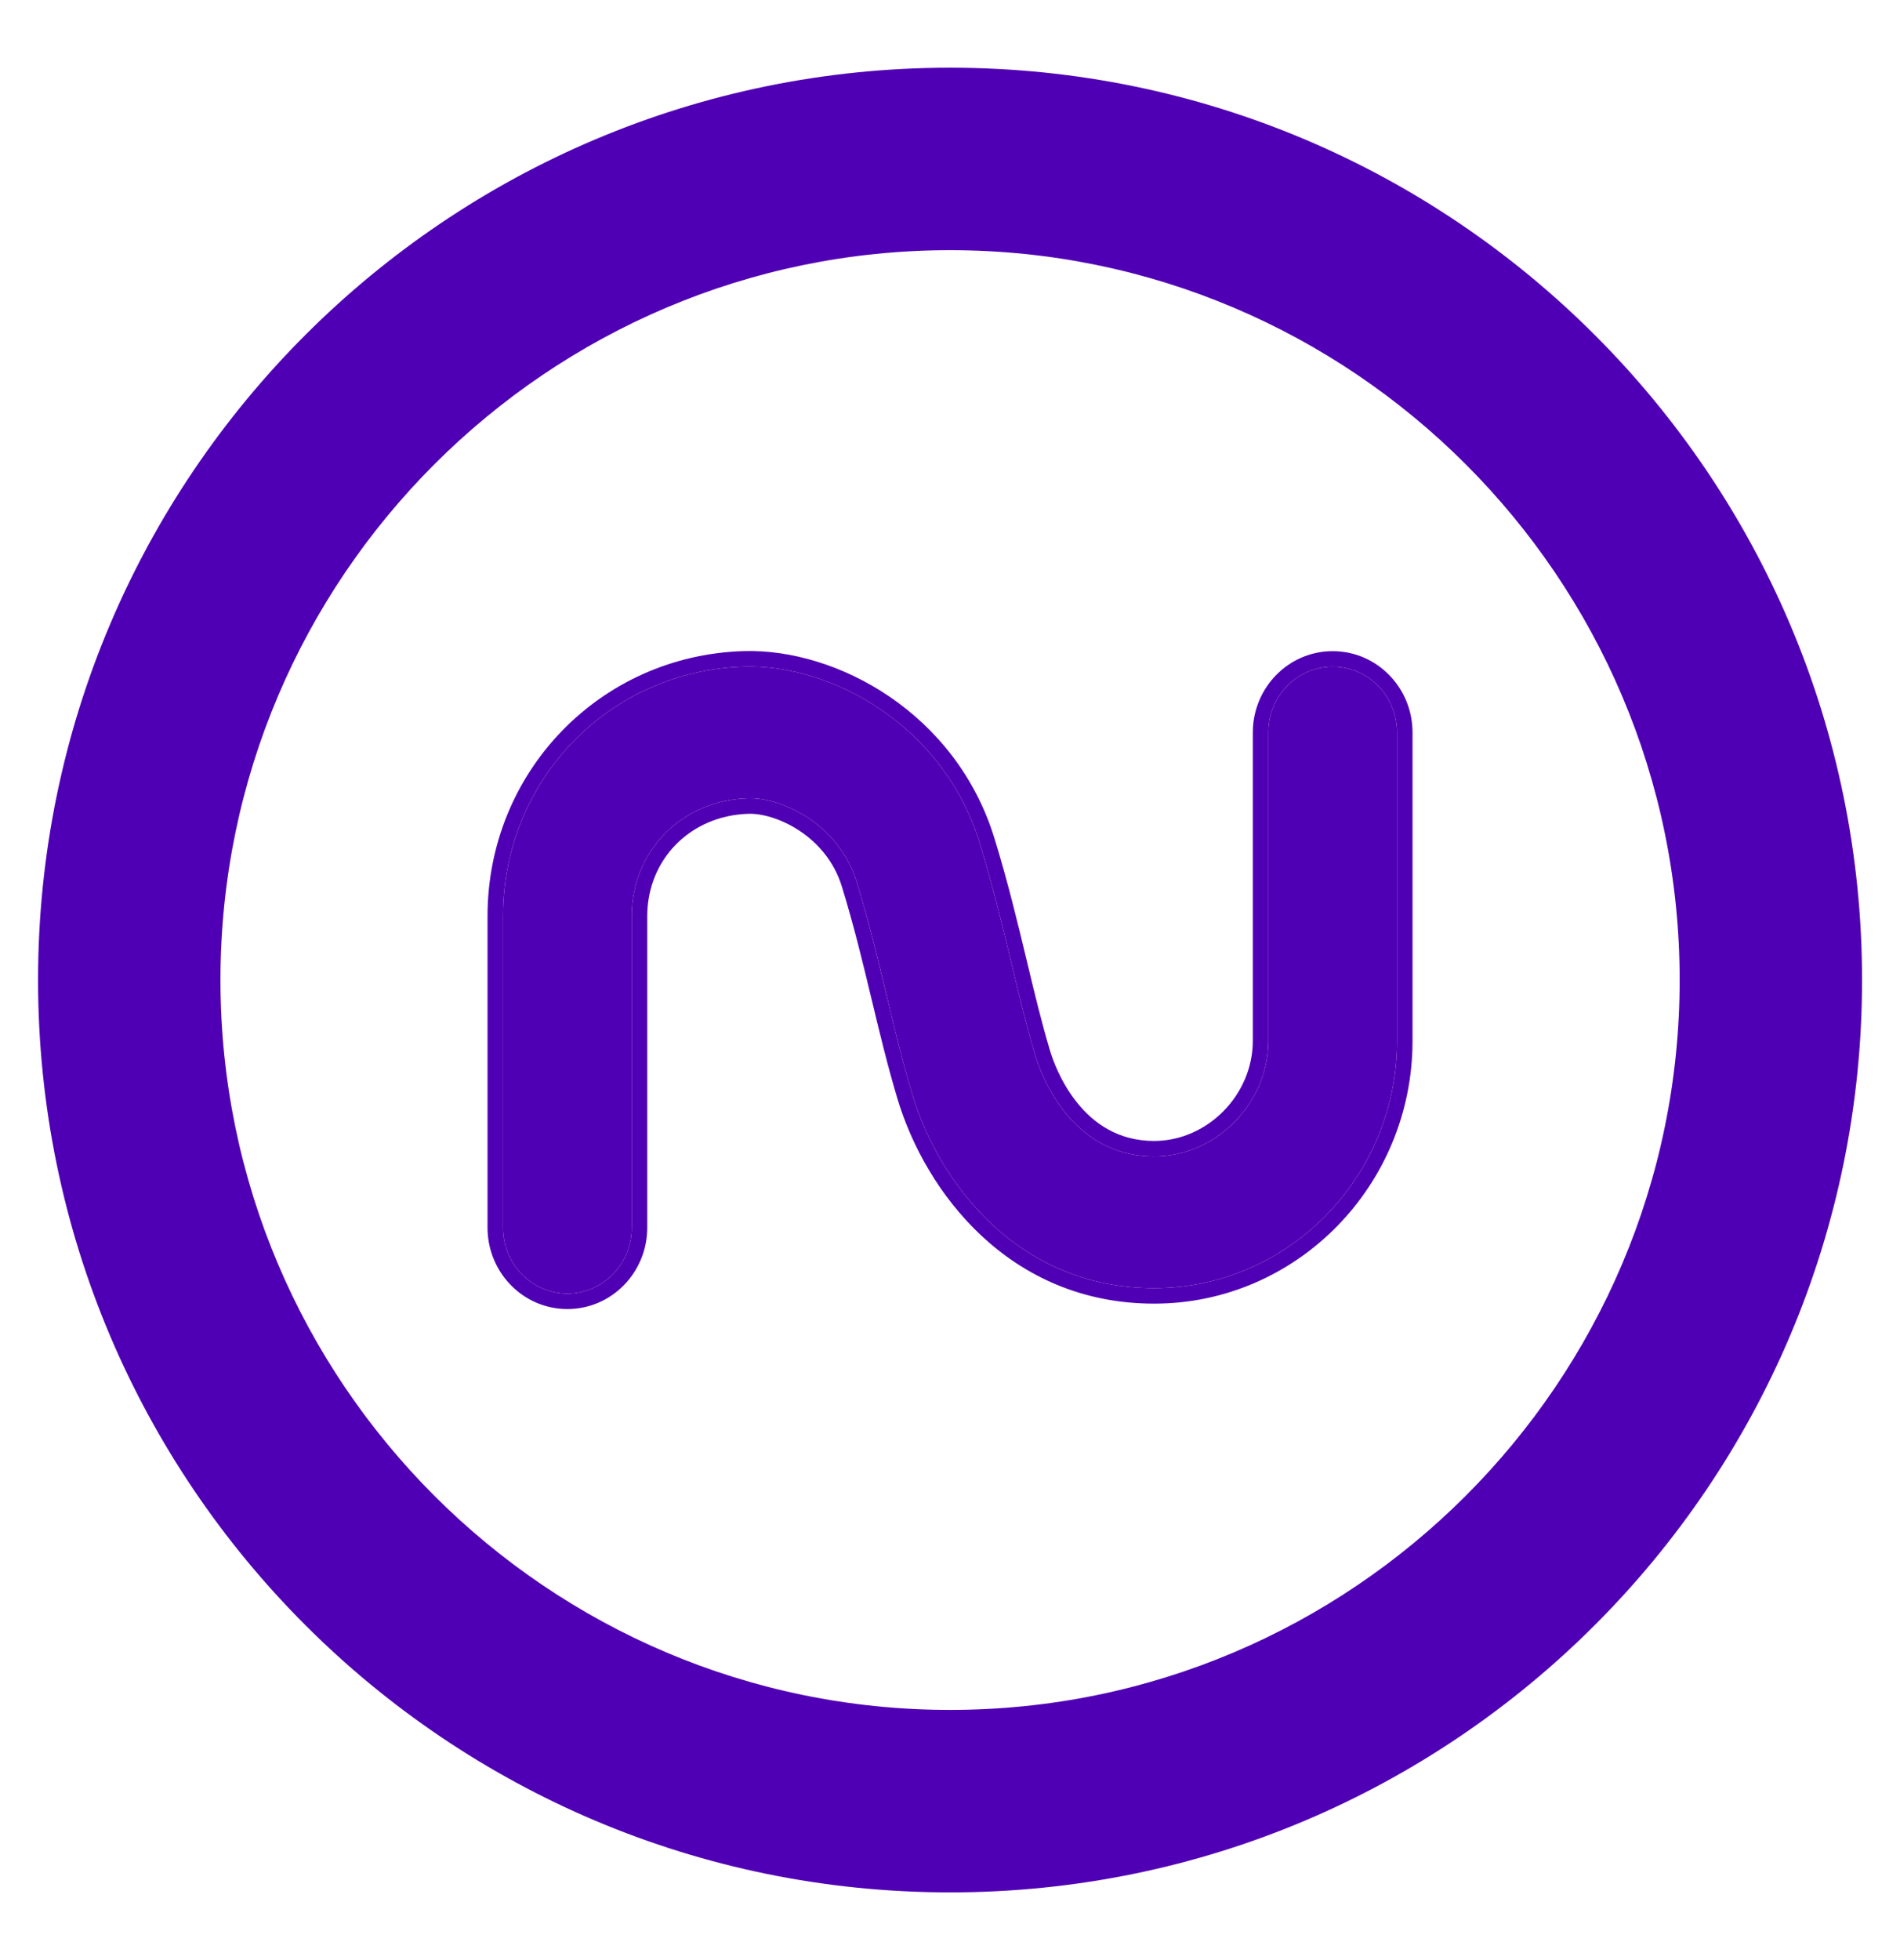
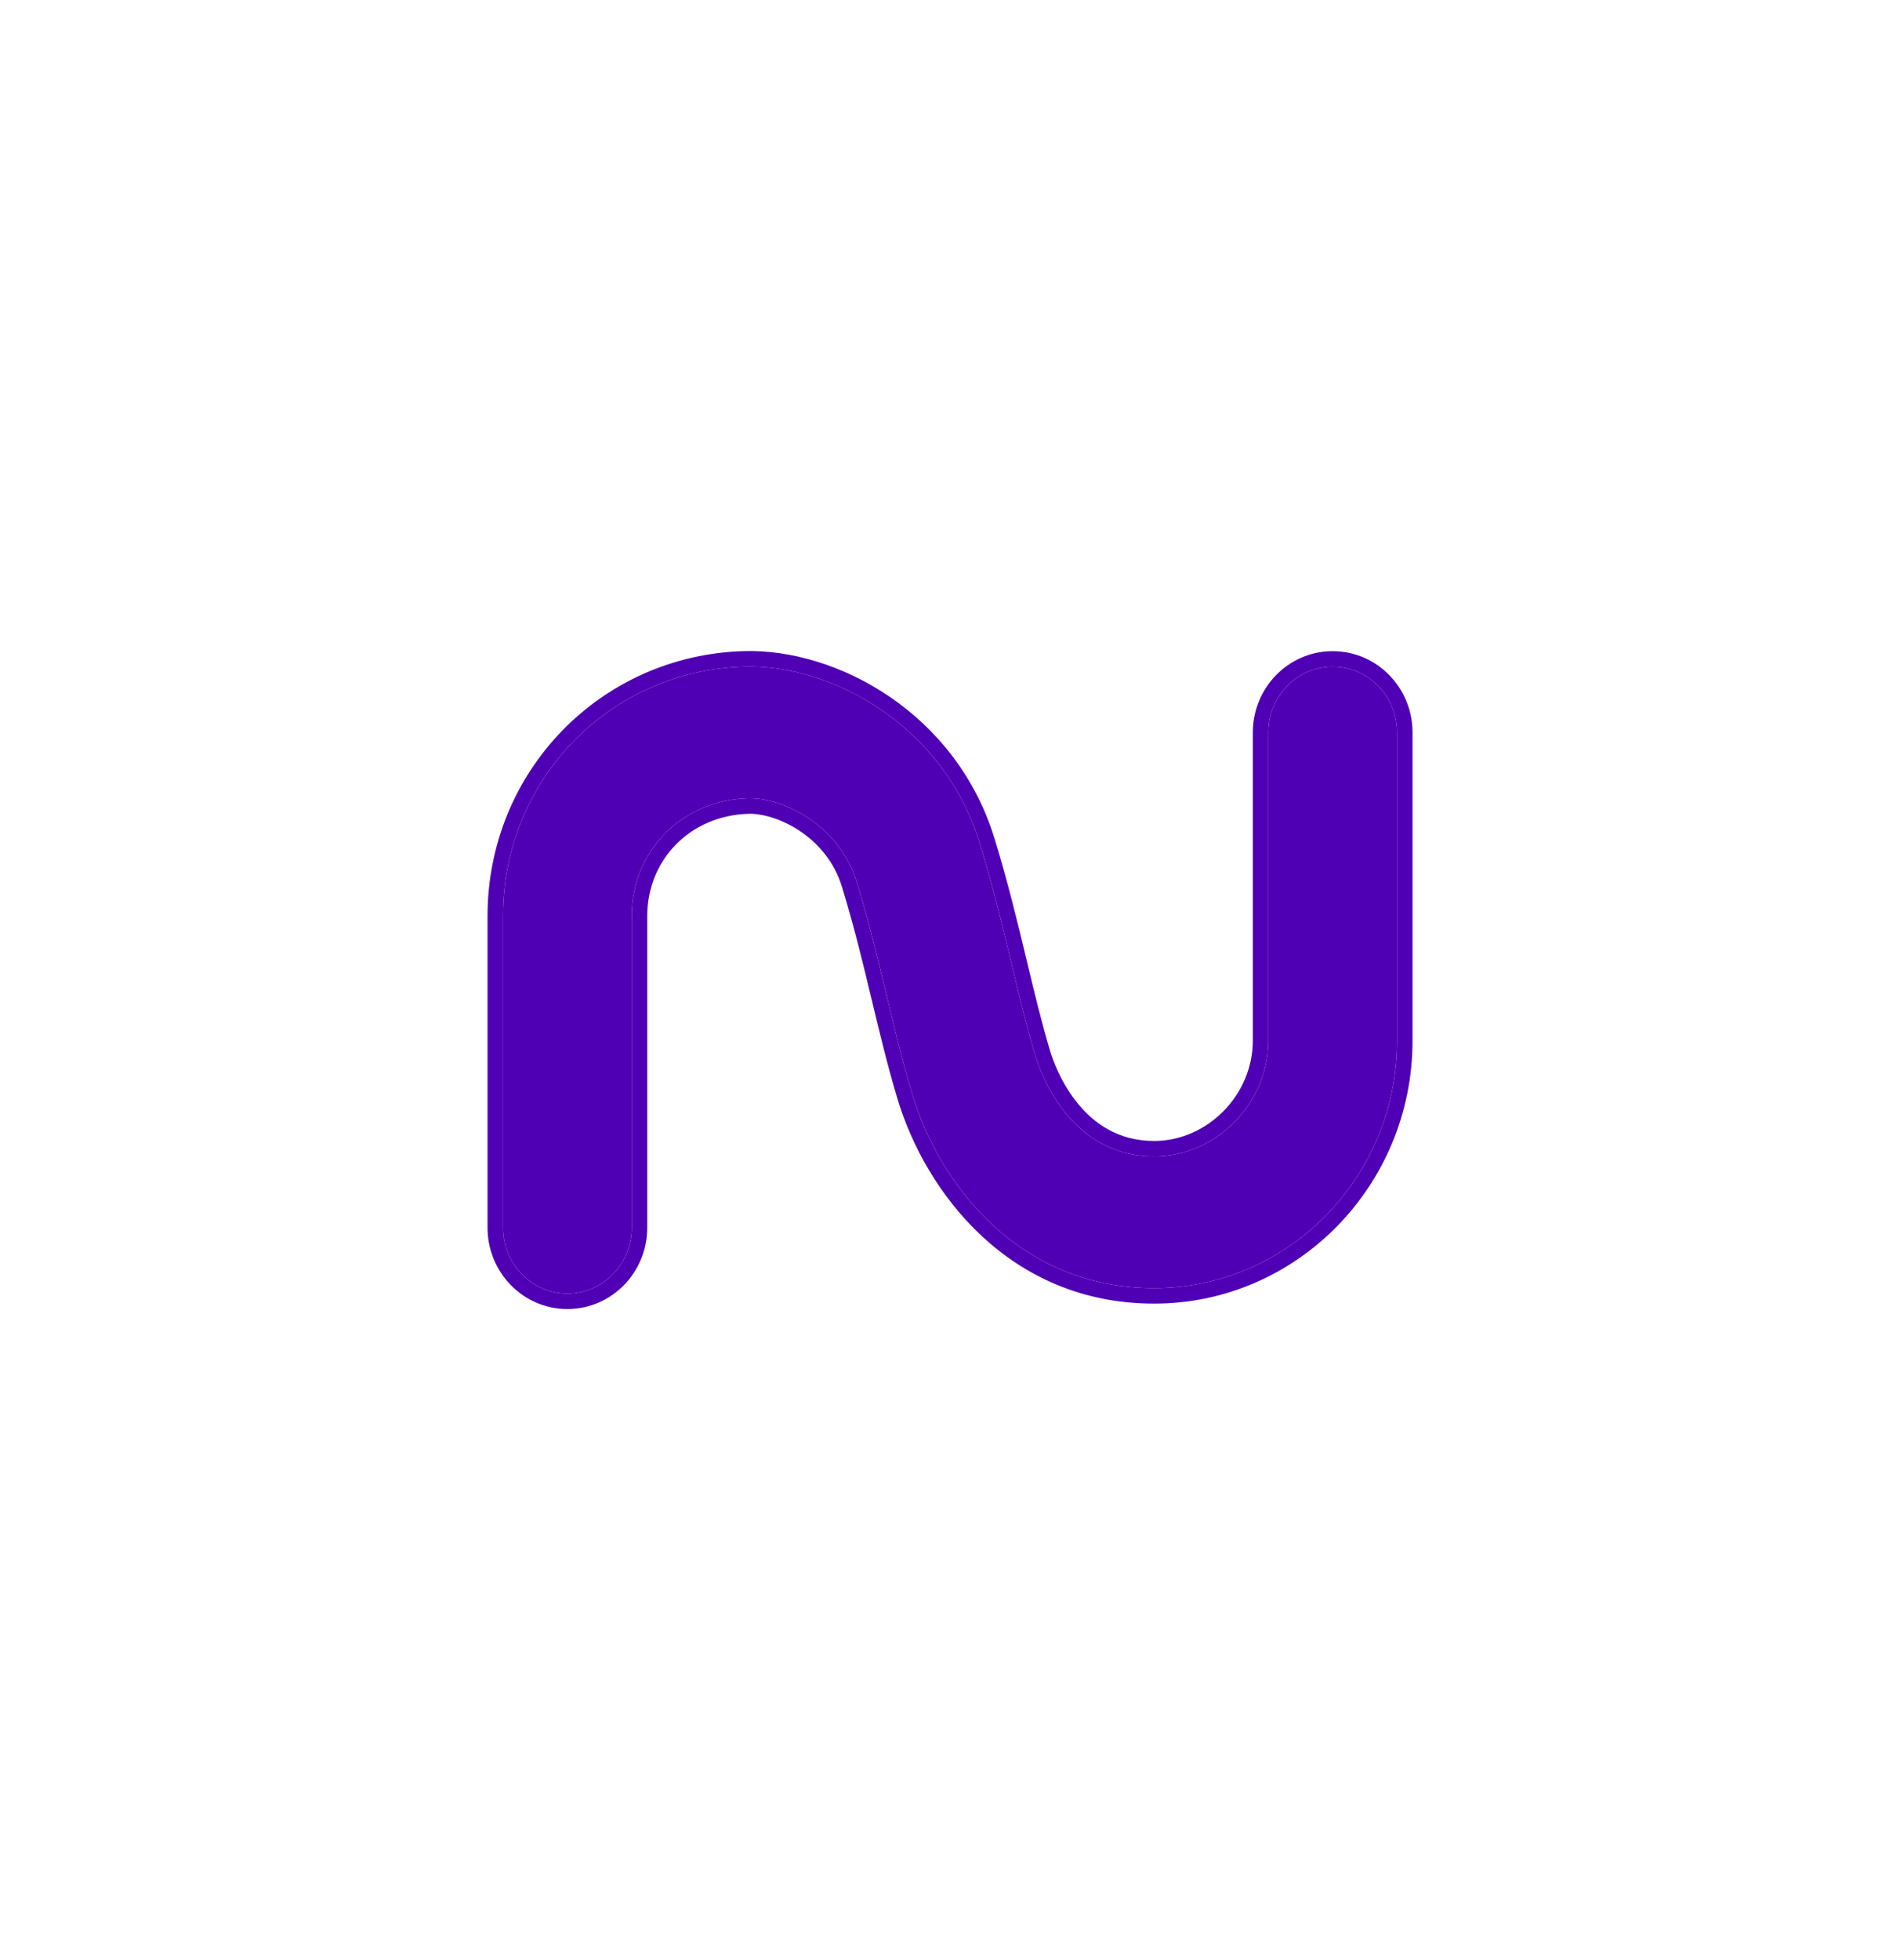
<svg xmlns="http://www.w3.org/2000/svg" width="32" height="33" viewBox="0 0 32 33" fill="none">
  <path d="M9.556 21.778C8.957 21.778 8.472 21.282 8.472 20.669V15.424C8.472 13.136 10.256 11.291 12.533 11.223C13.997 11.18 15.889 12.206 16.5 14.192C16.724 14.925 16.886 15.597 17.042 16.248C17.171 16.785 17.293 17.293 17.438 17.775C17.523 18.058 18.019 19.47 19.438 19.47C20.48 19.47 21.361 18.578 21.361 17.522V12.332C21.361 11.72 21.847 11.224 22.445 11.224C23.044 11.224 23.529 11.72 23.529 12.332V17.522C23.529 19.818 21.694 21.687 19.438 21.687C17.156 21.687 15.818 19.931 15.366 18.427C15.202 17.884 15.073 17.346 14.937 16.776C14.789 16.16 14.636 15.522 14.431 14.856C14.126 13.861 13.152 13.42 12.596 13.44C11.481 13.473 10.64 14.326 10.64 15.424V20.669C10.64 21.282 10.155 21.778 9.556 21.778Z" fill="#5000B4" />
  <path fill-rule="evenodd" clip-rule="evenodd" d="M17.042 16.248C16.886 15.597 16.724 14.925 16.5 14.192C15.889 12.206 13.997 11.18 12.533 11.223C10.256 11.291 8.472 13.136 8.472 15.424V20.669C8.472 21.282 8.957 21.778 9.556 21.778C10.155 21.778 10.64 21.282 10.64 20.669V15.424C10.64 14.326 11.481 13.473 12.596 13.44C13.152 13.42 14.126 13.861 14.431 14.856C14.635 15.52 14.788 16.156 14.935 16.771L14.937 16.776C15.073 17.346 15.202 17.884 15.366 18.427C15.818 19.931 17.156 21.687 19.438 21.687C21.694 21.687 23.529 19.818 23.529 17.522V12.332C23.529 11.72 23.044 11.224 22.445 11.224C21.847 11.224 21.361 11.72 21.361 12.332V17.522C21.361 18.578 20.48 19.47 19.438 19.47C18.019 19.47 17.523 18.058 17.438 17.775C17.293 17.293 17.171 16.785 17.042 16.248ZM14.683 16.837L14.682 16.835C14.534 16.218 14.383 15.589 14.181 14.933C14.05 14.502 13.773 14.19 13.463 13.985C13.149 13.778 12.819 13.693 12.605 13.701C11.627 13.73 10.901 14.47 10.901 15.424V20.669C10.901 21.42 10.304 22.039 9.556 22.039C8.808 22.039 8.211 21.42 8.211 20.669V15.424C8.211 12.996 10.106 11.034 12.525 10.962M14.683 16.837C14.819 17.405 14.95 17.951 15.116 18.502C15.586 20.068 16.997 21.948 19.438 21.948C21.842 21.948 23.79 19.958 23.79 17.522V12.332C23.79 11.582 23.194 10.963 22.445 10.963C21.697 10.963 21.1 11.582 21.1 12.332V17.522C21.1 18.436 20.333 19.209 19.438 19.209C18.829 19.209 18.419 18.91 18.141 18.565C17.859 18.214 17.726 17.827 17.688 17.7C17.545 17.226 17.425 16.726 17.296 16.187C17.14 15.537 16.977 14.857 16.749 14.115C16.102 12.007 14.097 10.915 12.525 10.962" fill="#5000B4" />
-   <path fill-rule="evenodd" clip-rule="evenodd" d="M0.641 16.5C0.641 8.021 7.522 1.14 16.001 1.14C24.479 1.14 31.361 8.021 31.361 16.5C31.361 24.979 24.479 31.86 16.001 31.86C7.522 31.86 0.641 24.979 0.641 16.5ZM3.713 16.5C3.713 23.274 9.227 28.788 16.001 28.788C22.774 28.788 28.289 23.274 28.289 16.5C28.289 9.726 22.774 4.212 16.001 4.212C9.227 4.212 3.713 9.726 3.713 16.5Z" fill="#5000B4" />
</svg>